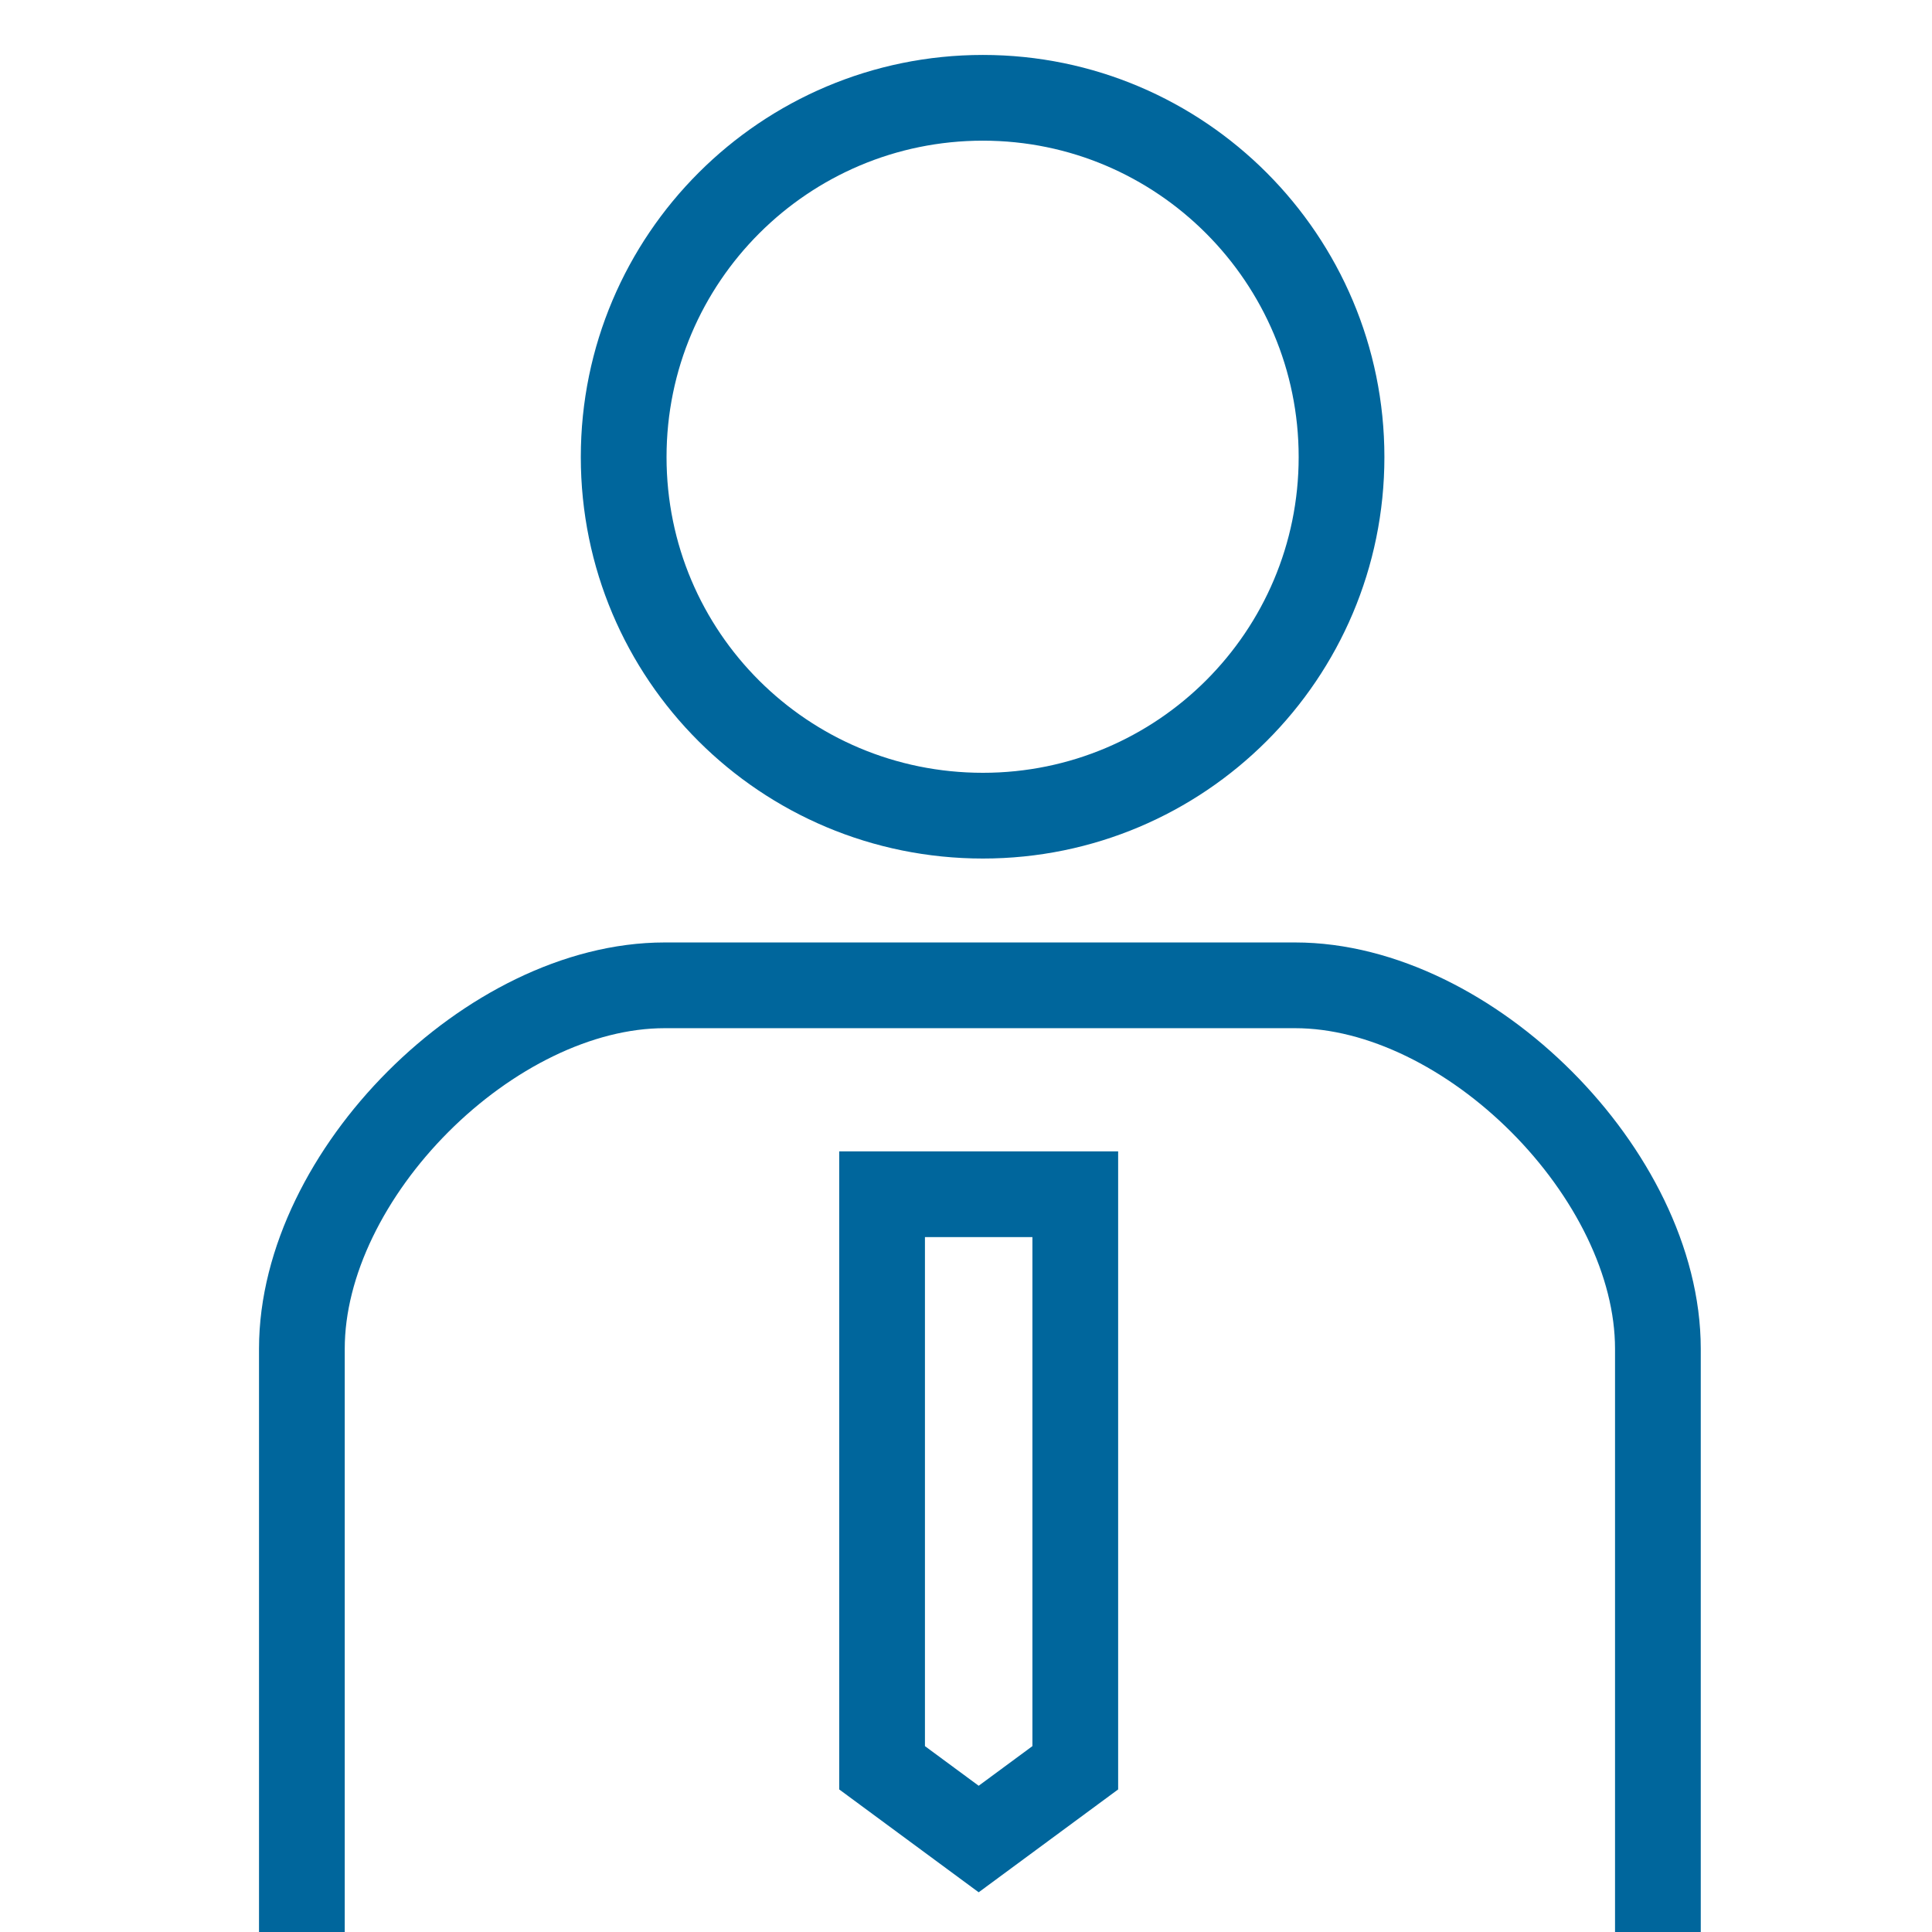
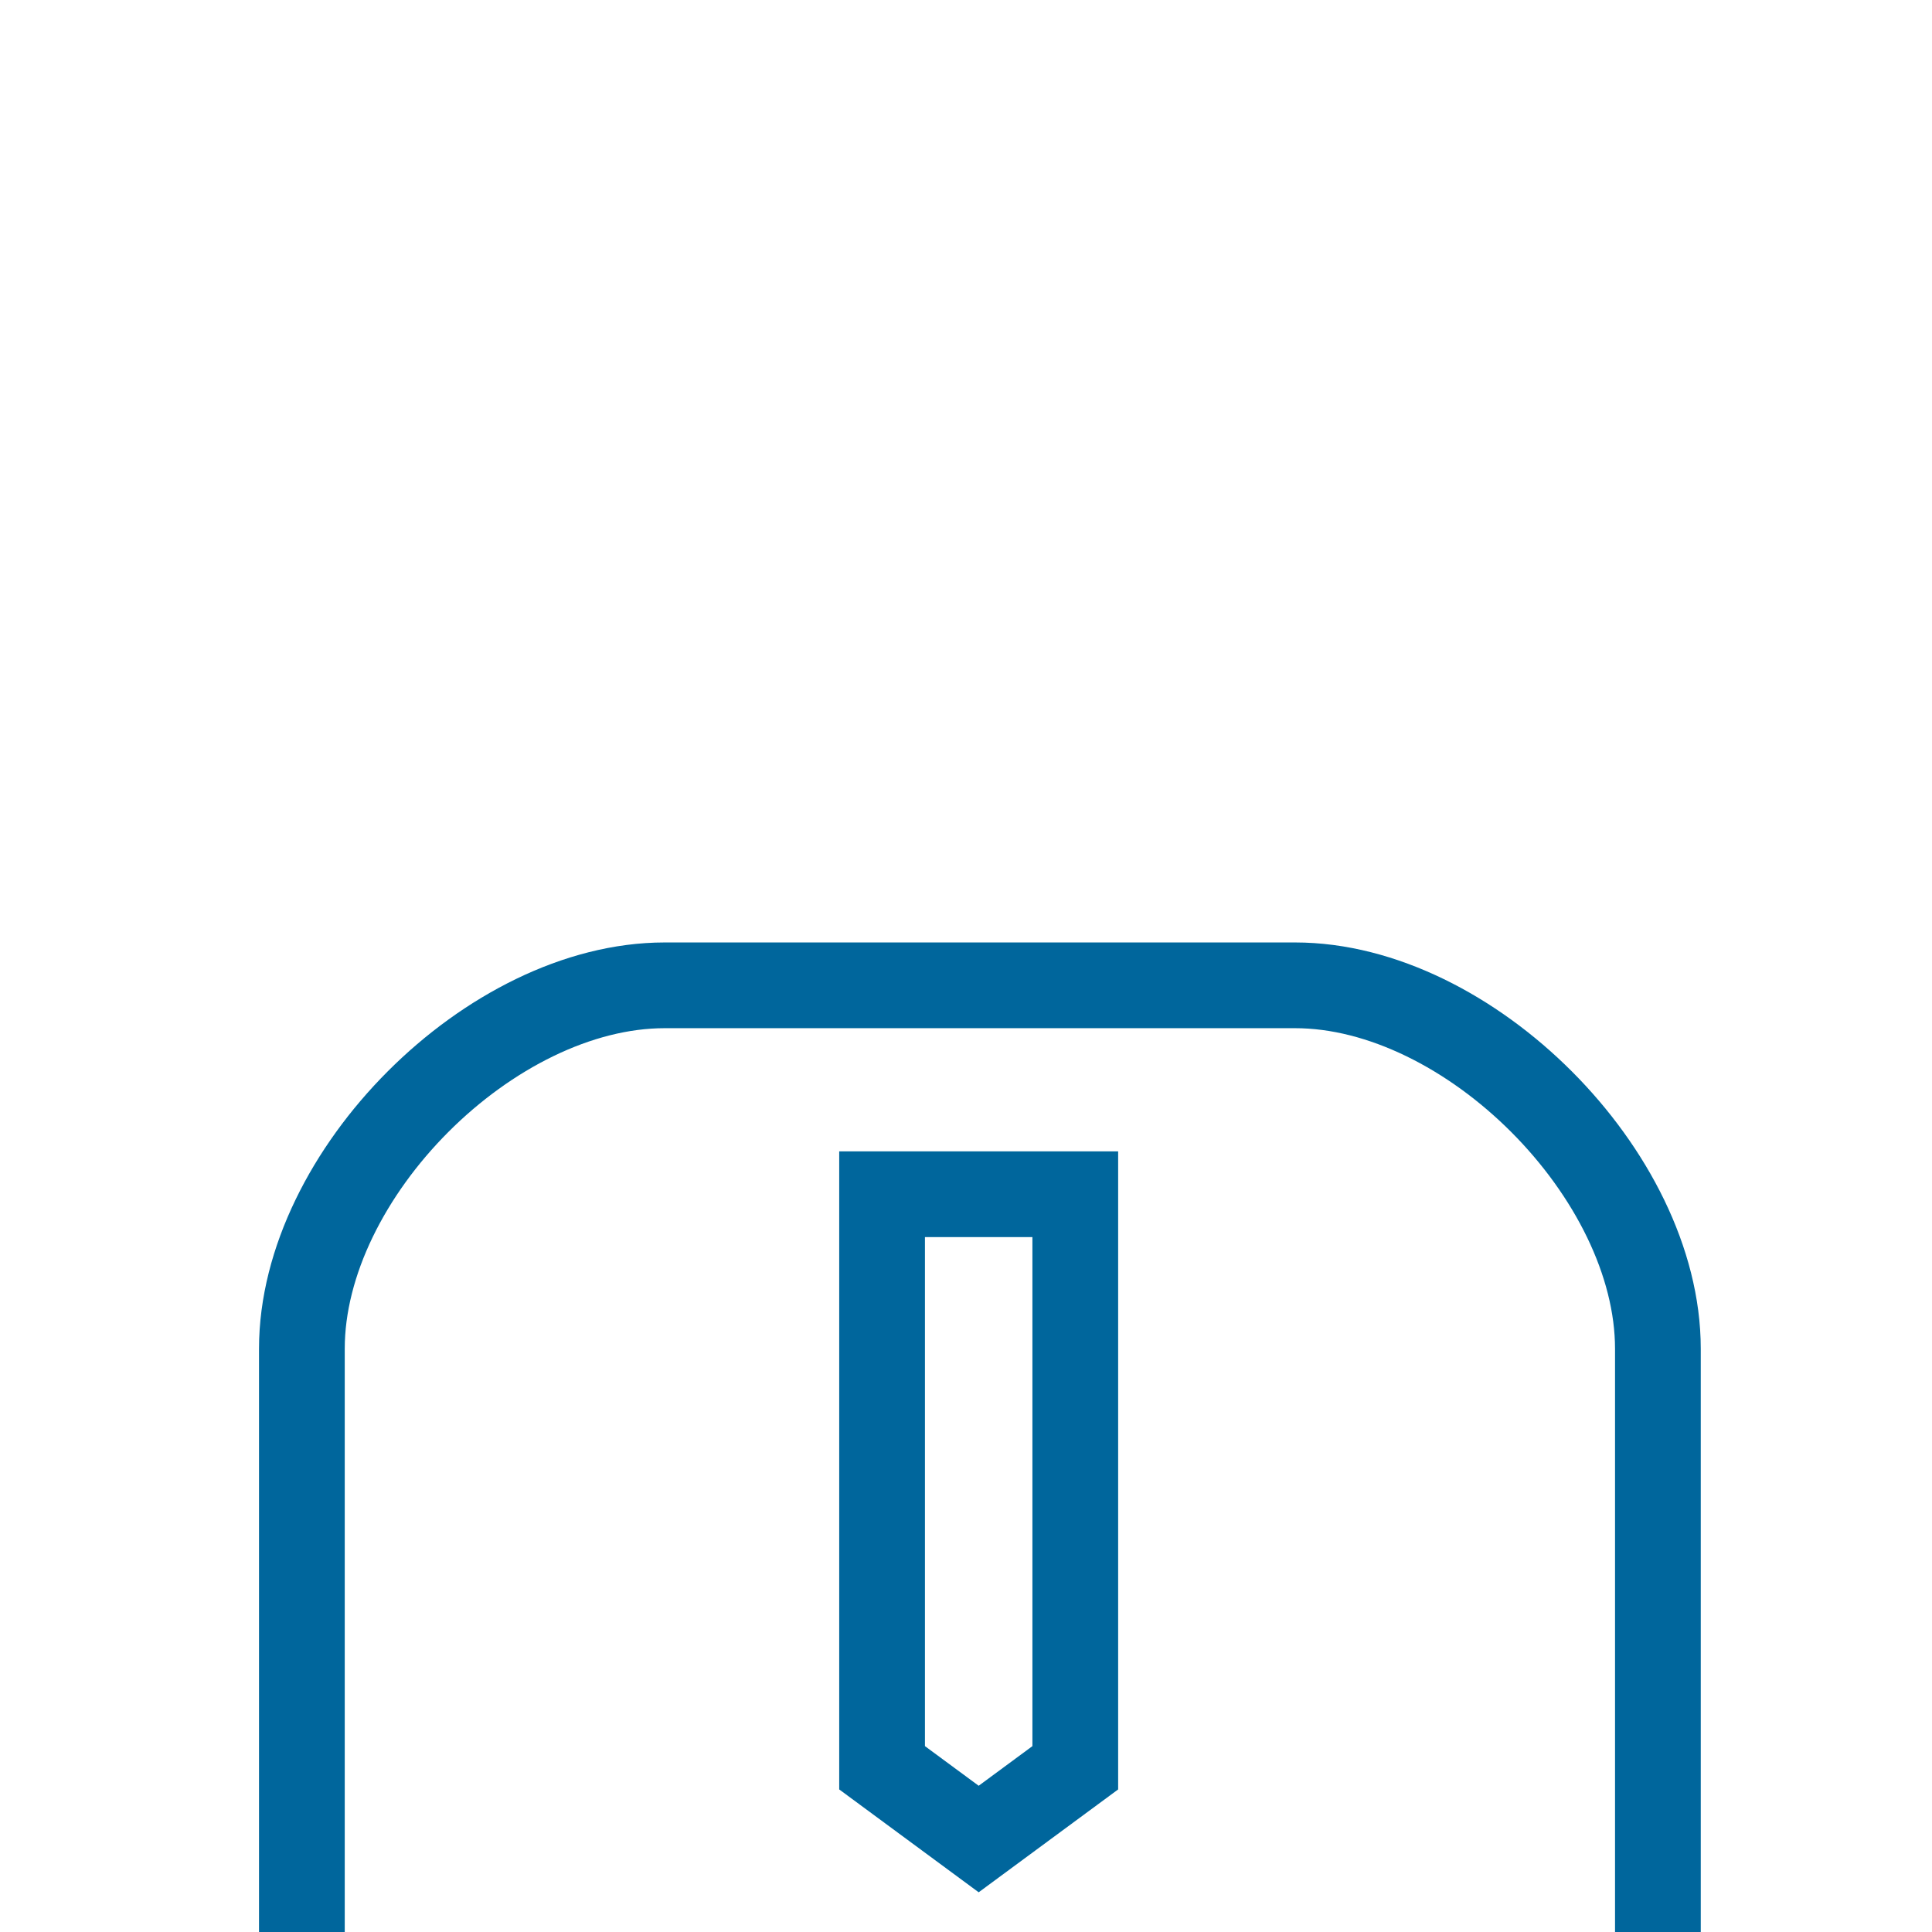
<svg xmlns="http://www.w3.org/2000/svg" width="32" height="32" viewBox="0 0 32 32" fill="none">
  <g clip-path="url(#clip0_10_582)">
-     <path d="M16.28 13.51C19.56 13.51 22.22 10.85 22.22 7.57C22.22 4.29 19.56 1.62 16.28 1.62C13 1.62 10.33 4.28 10.33 7.57C10.33 10.86 12.99 13.51 16.28 13.51Z" stroke="#00669C" stroke-width="1.42" stroke-miterlimit="10" />
    <path d="M21.43 16.32H11.01C8.13 16.32 5 19.45 5 22.34V42.32C5 43.76 6.17 44.93 7.61 44.93H9.43L10.42 61.97C10.42 63.5 11.66 64.74 13.2 64.74H19.26C20.79 64.74 22.04 63.5 22.04 61.97L23.03 44.93H24.85C26.29 44.93 27.46 43.76 27.46 42.32V22.34C27.46 19.46 24.33 16.32 21.45 16.32H21.43ZM14.61 29.28V19.78H17.81V29.28L16.21 30.46L14.61 29.28Z" stroke="#00669C" stroke-width="1.42" stroke-miterlimit="10" />
  </g>
  <defs>
    <clipPath id="clip0_10_582">
      <rect width="32" height="32" fill="white" />
    </clipPath>
  </defs>
</svg>